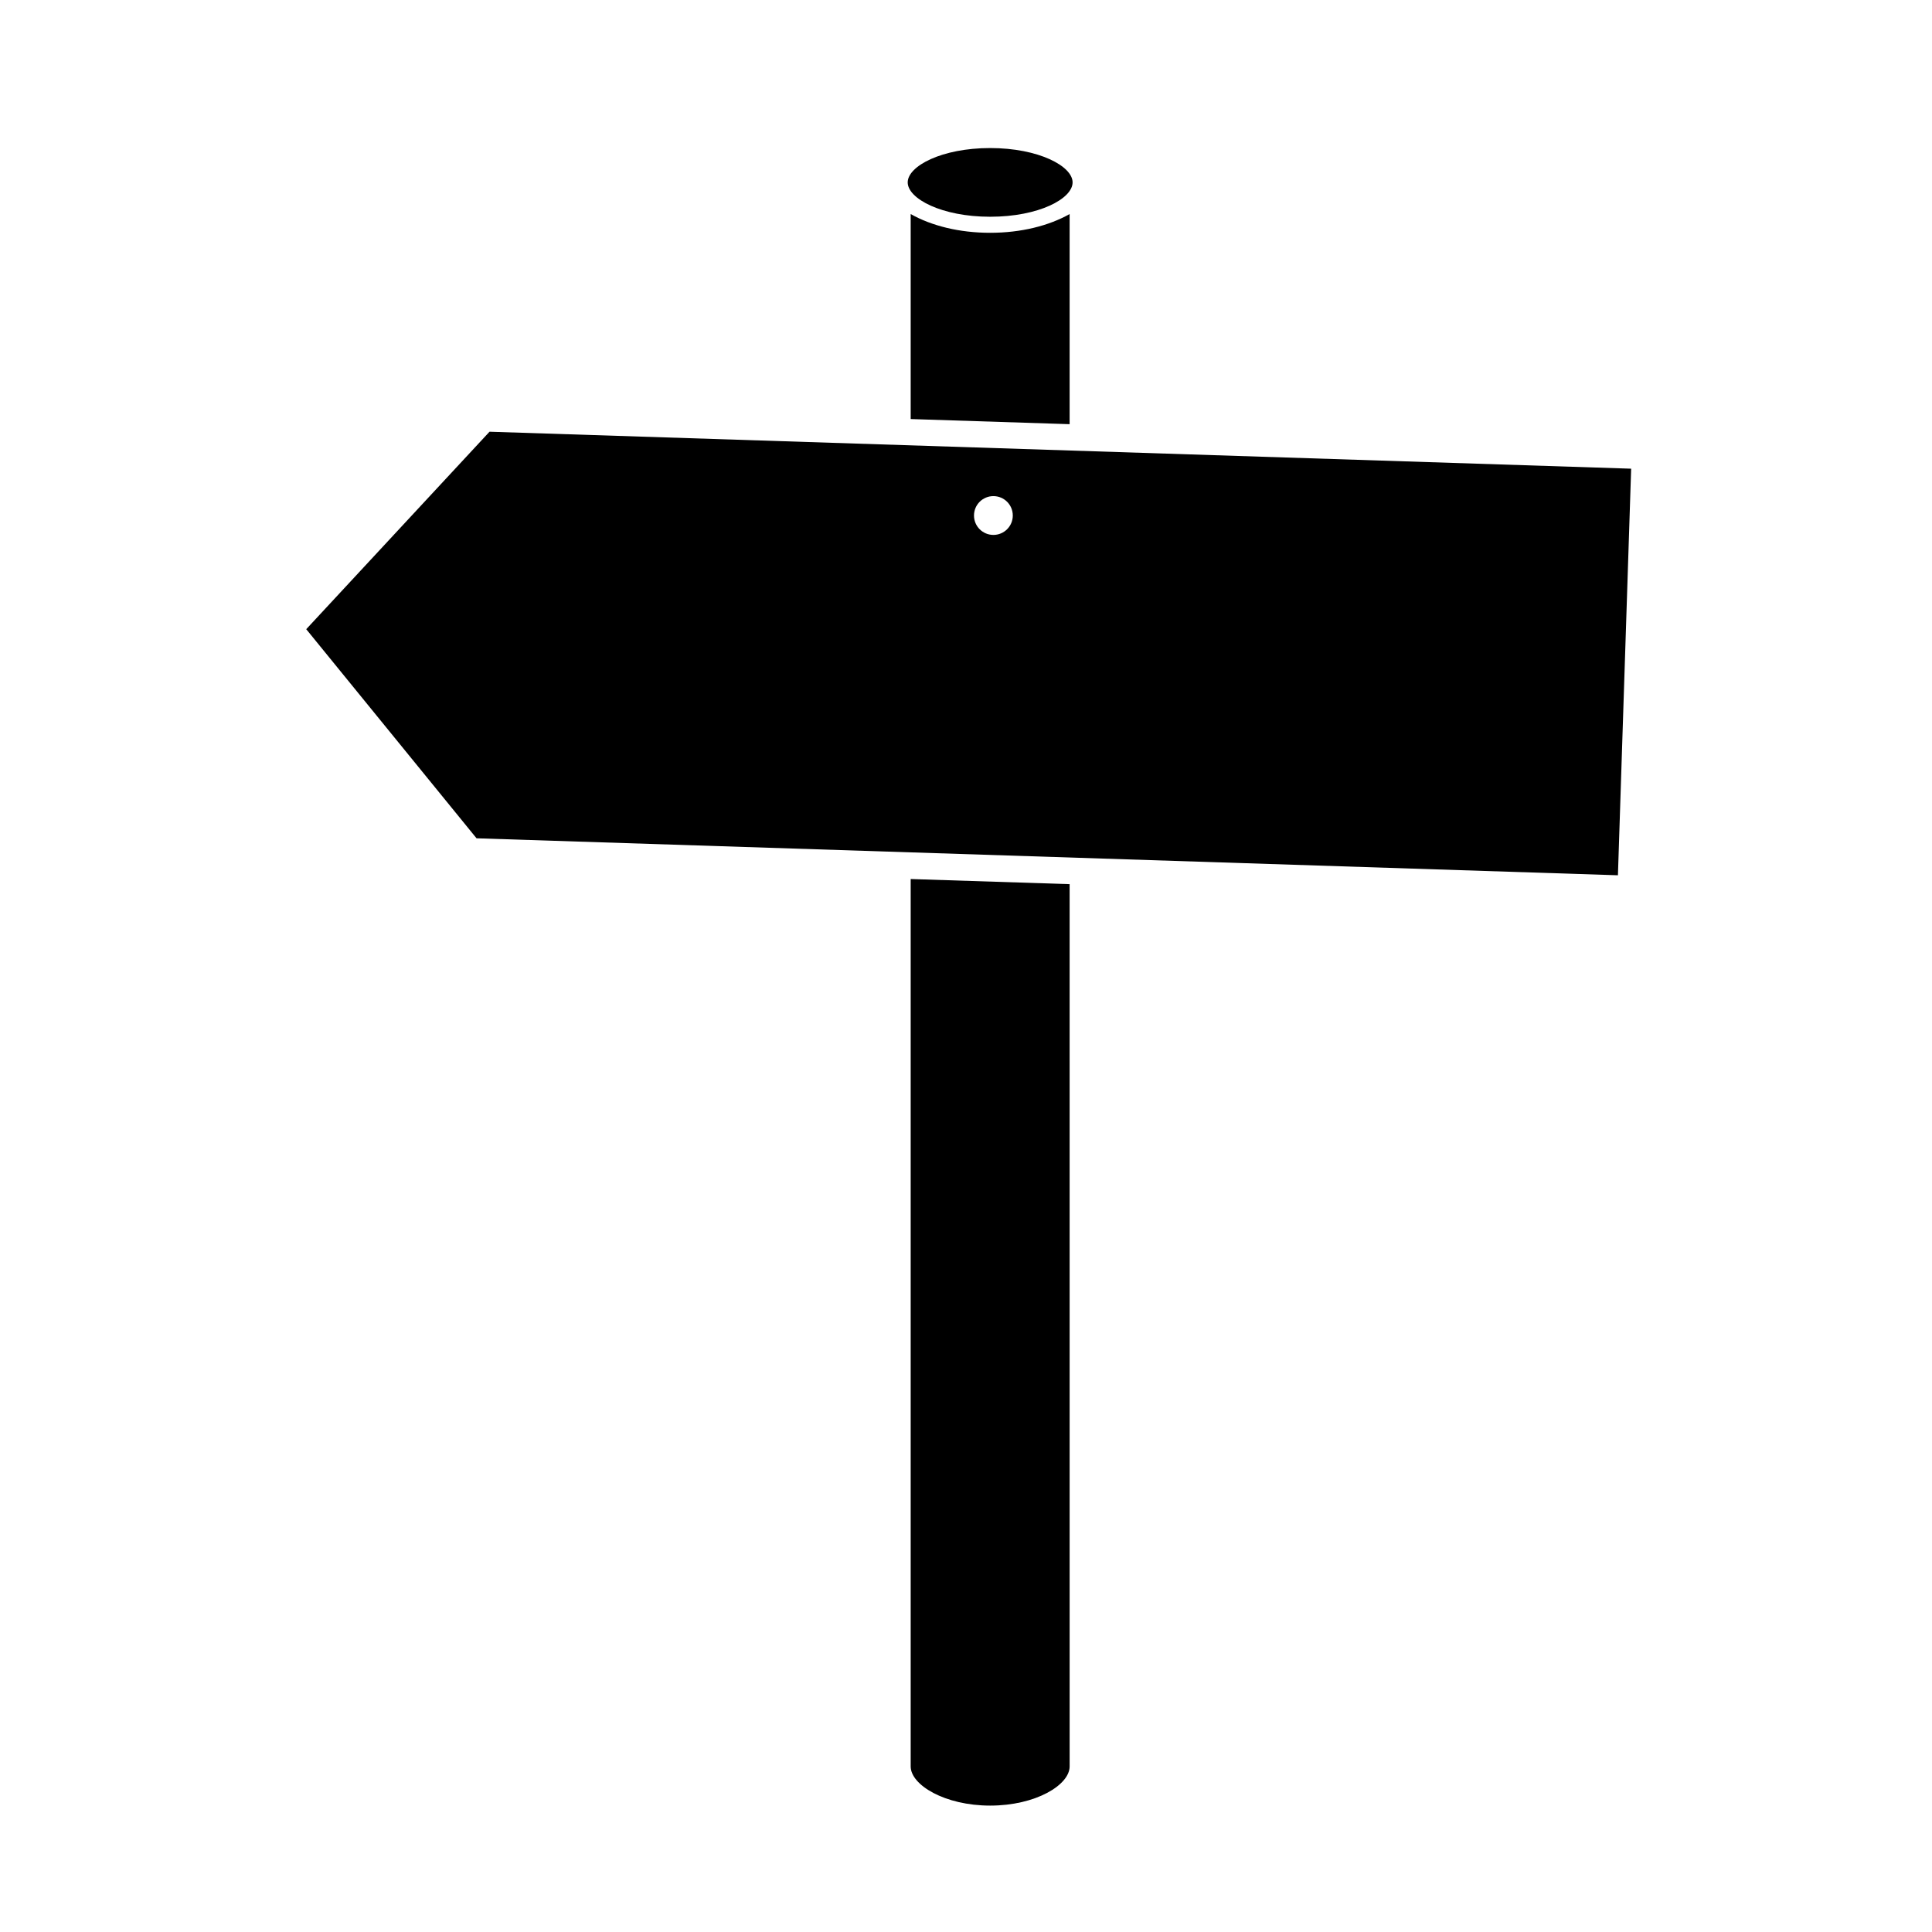
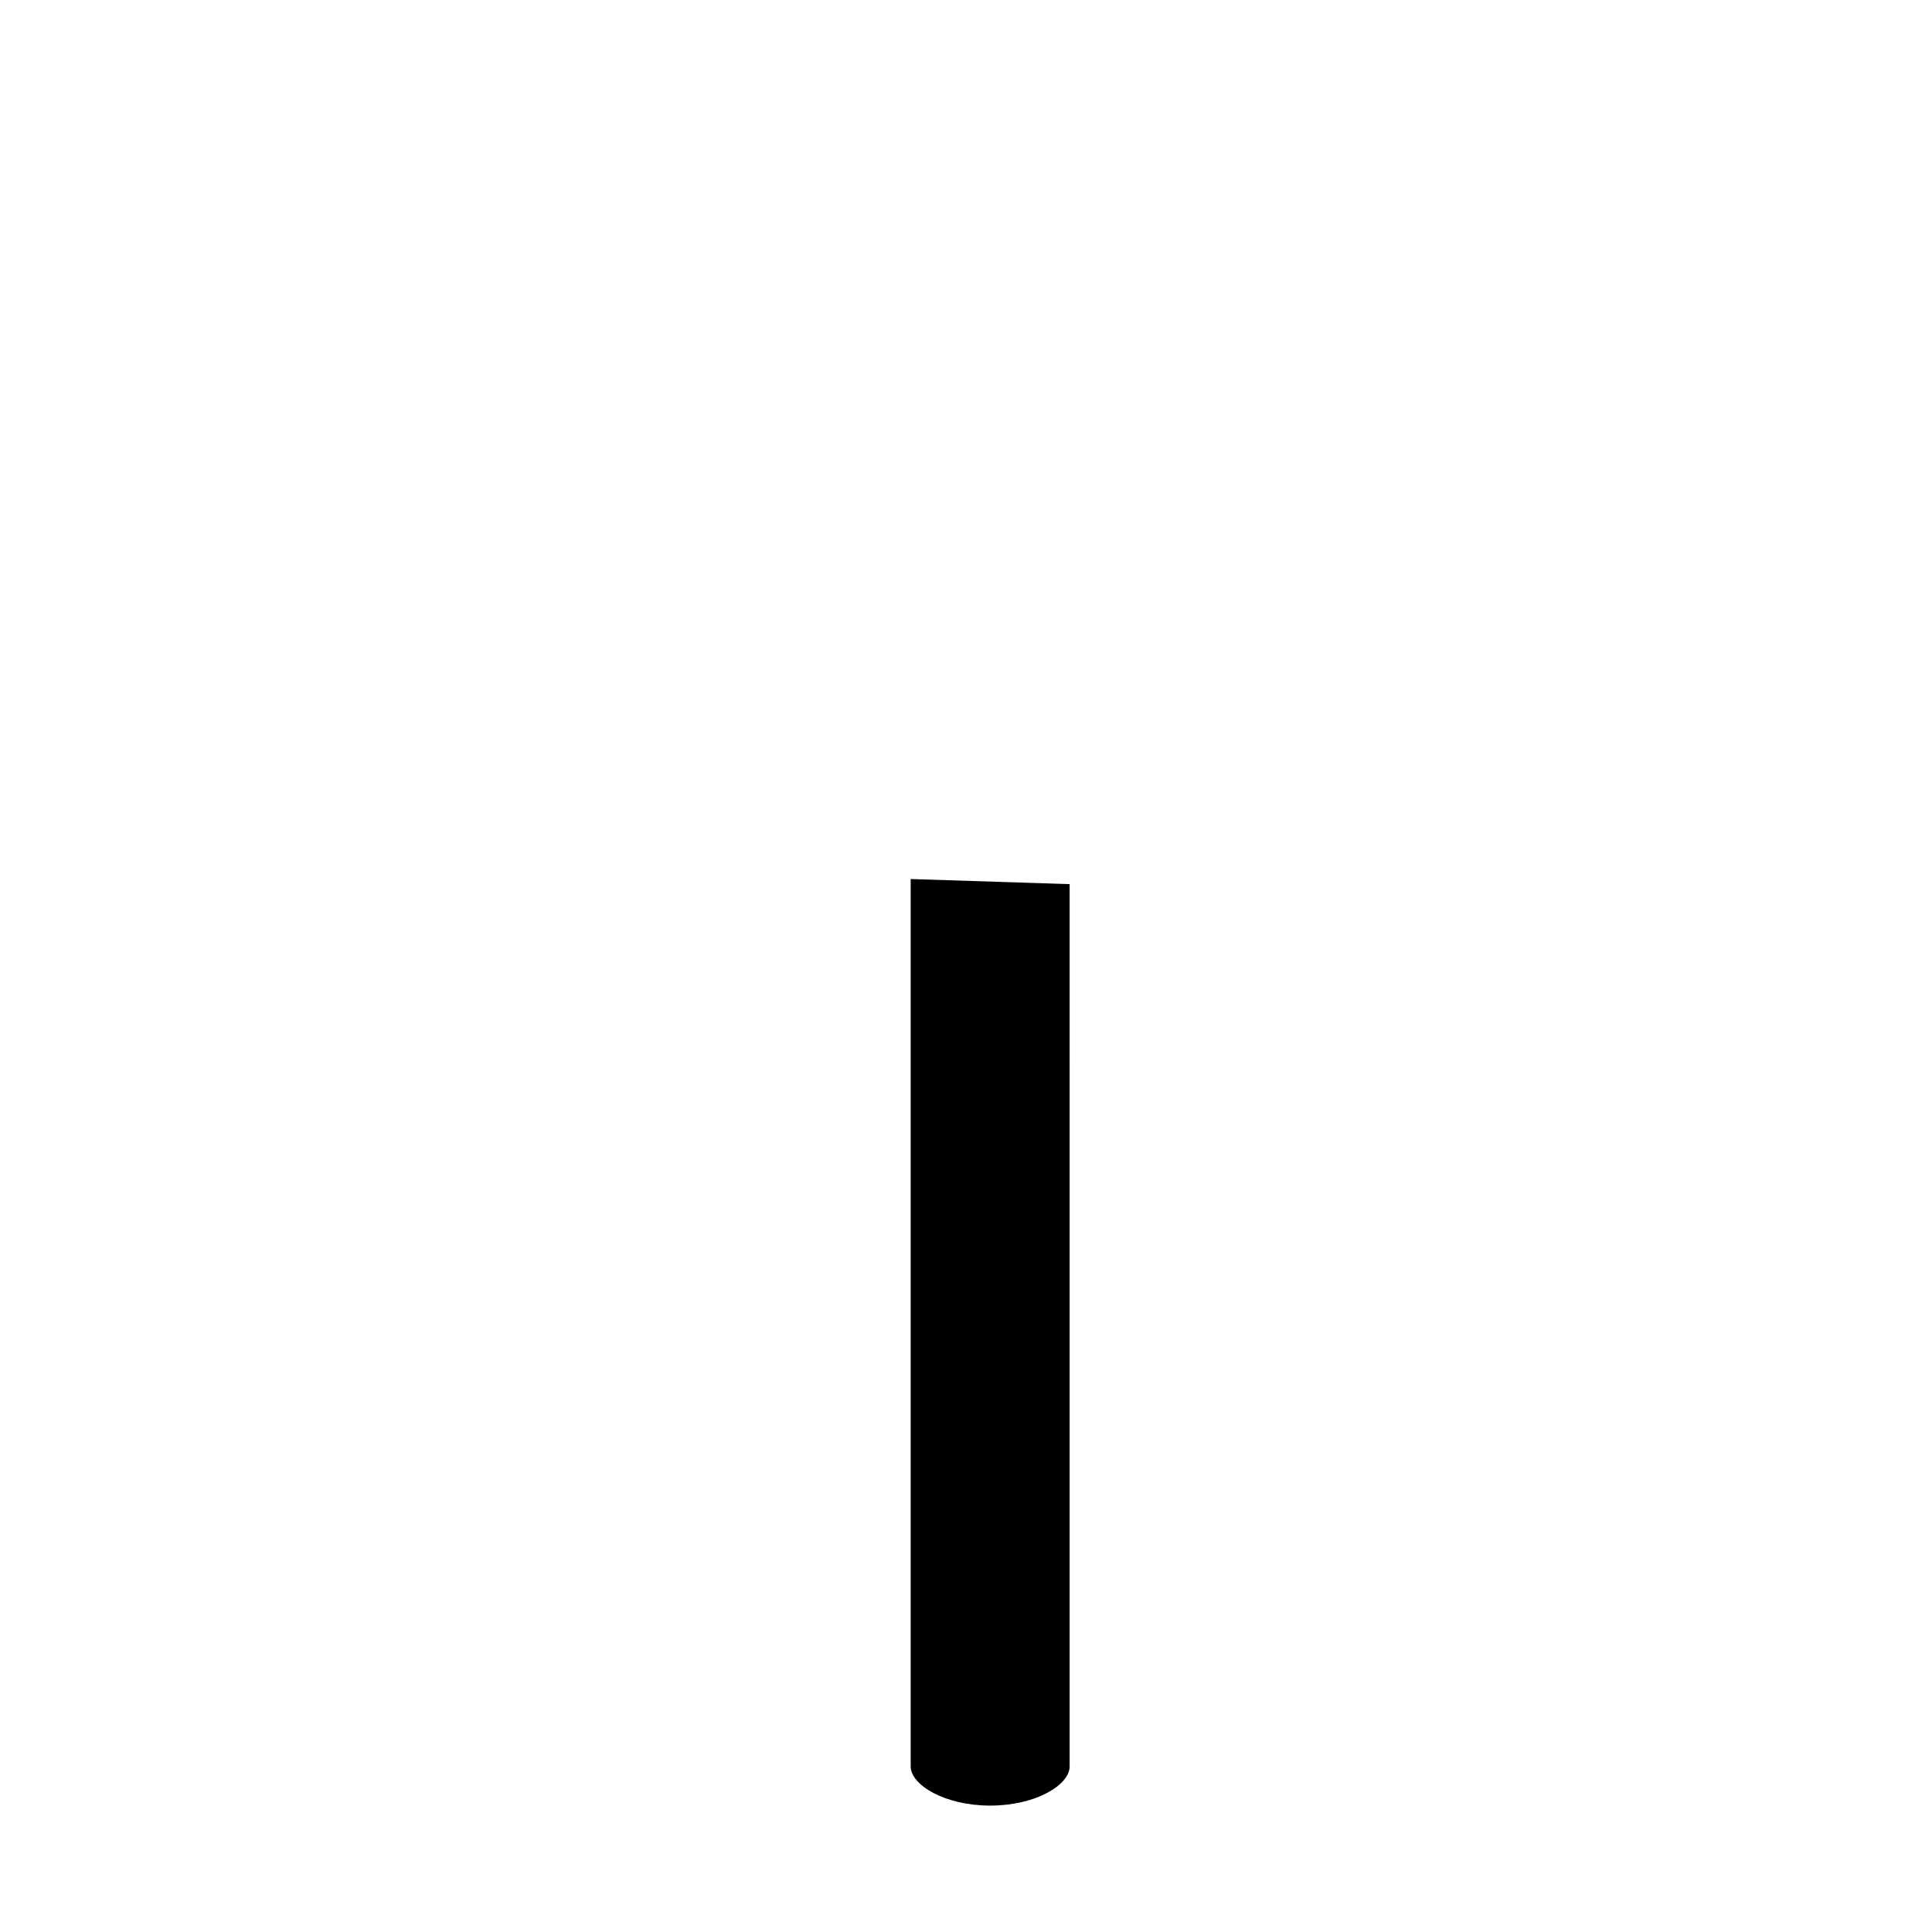
<svg xmlns="http://www.w3.org/2000/svg" fill="#000000" width="800px" height="800px" version="1.1" viewBox="144 144 512 512">
  <g>
    <path d="m385.34 612.12c0 4.914 9.039 10.383 21.062 10.383 12.086 0 21.062-5.473 21.062-10.383l-0.004-233.81-42.121-1.359z" />
-     <path d="m406.4 201.44c12.898 0 21.848-4.785 21.848-9.102 0-4.305-9-9.102-21.848-9.102s-21.848 4.785-21.848 9.102c0 4.316 9.016 9.102 21.848 9.102z" />
-     <path d="m385.34 200.73v54.324l42.121 1.359v-55.684c-5.535 3.109-12.871 4.965-21.062 4.965-8.188 0-15.523-1.852-21.059-4.965z" />
-     <path d="m273.73 258.41-48.574 52.332 45.133 55.414 302.48 9.801 3.504-107.75zm133.53 27.348c-2.844 0-5.141-2.297-5.141-5.141s2.297-5.141 5.141-5.141 5.141 2.297 5.141 5.141c0 2.84-2.297 5.141-5.141 5.141z" />
  </g>
</svg>